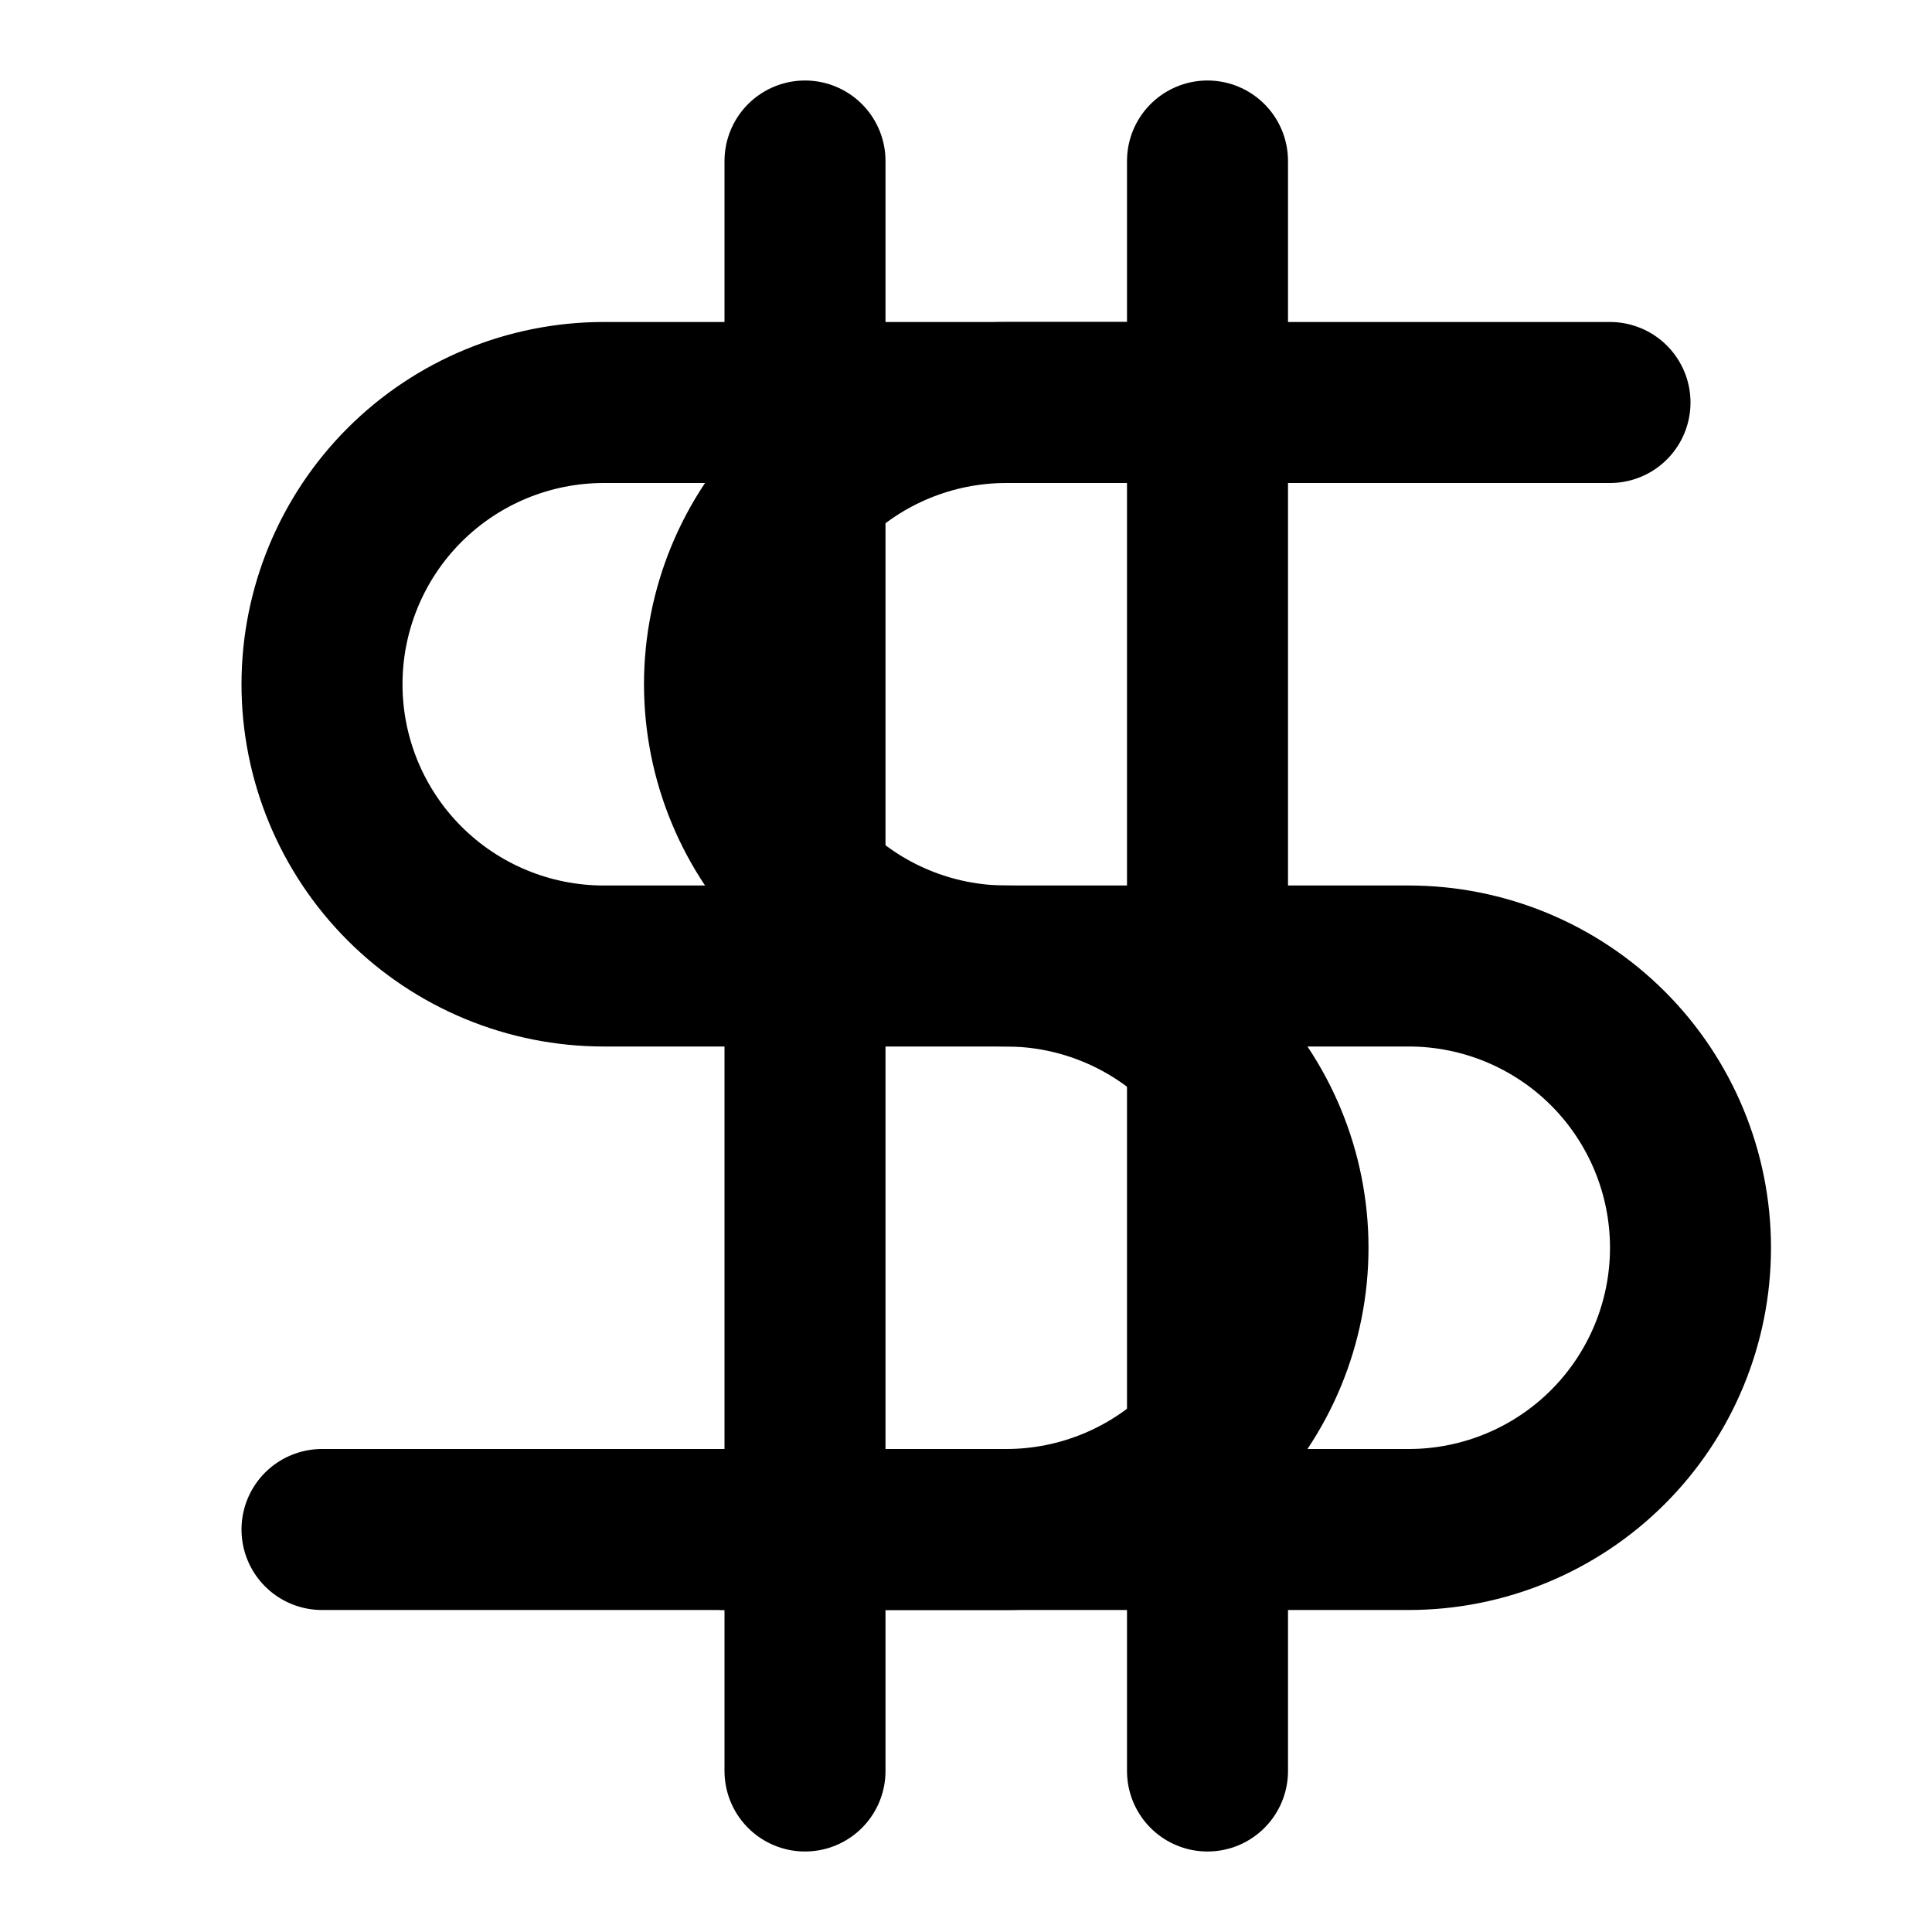
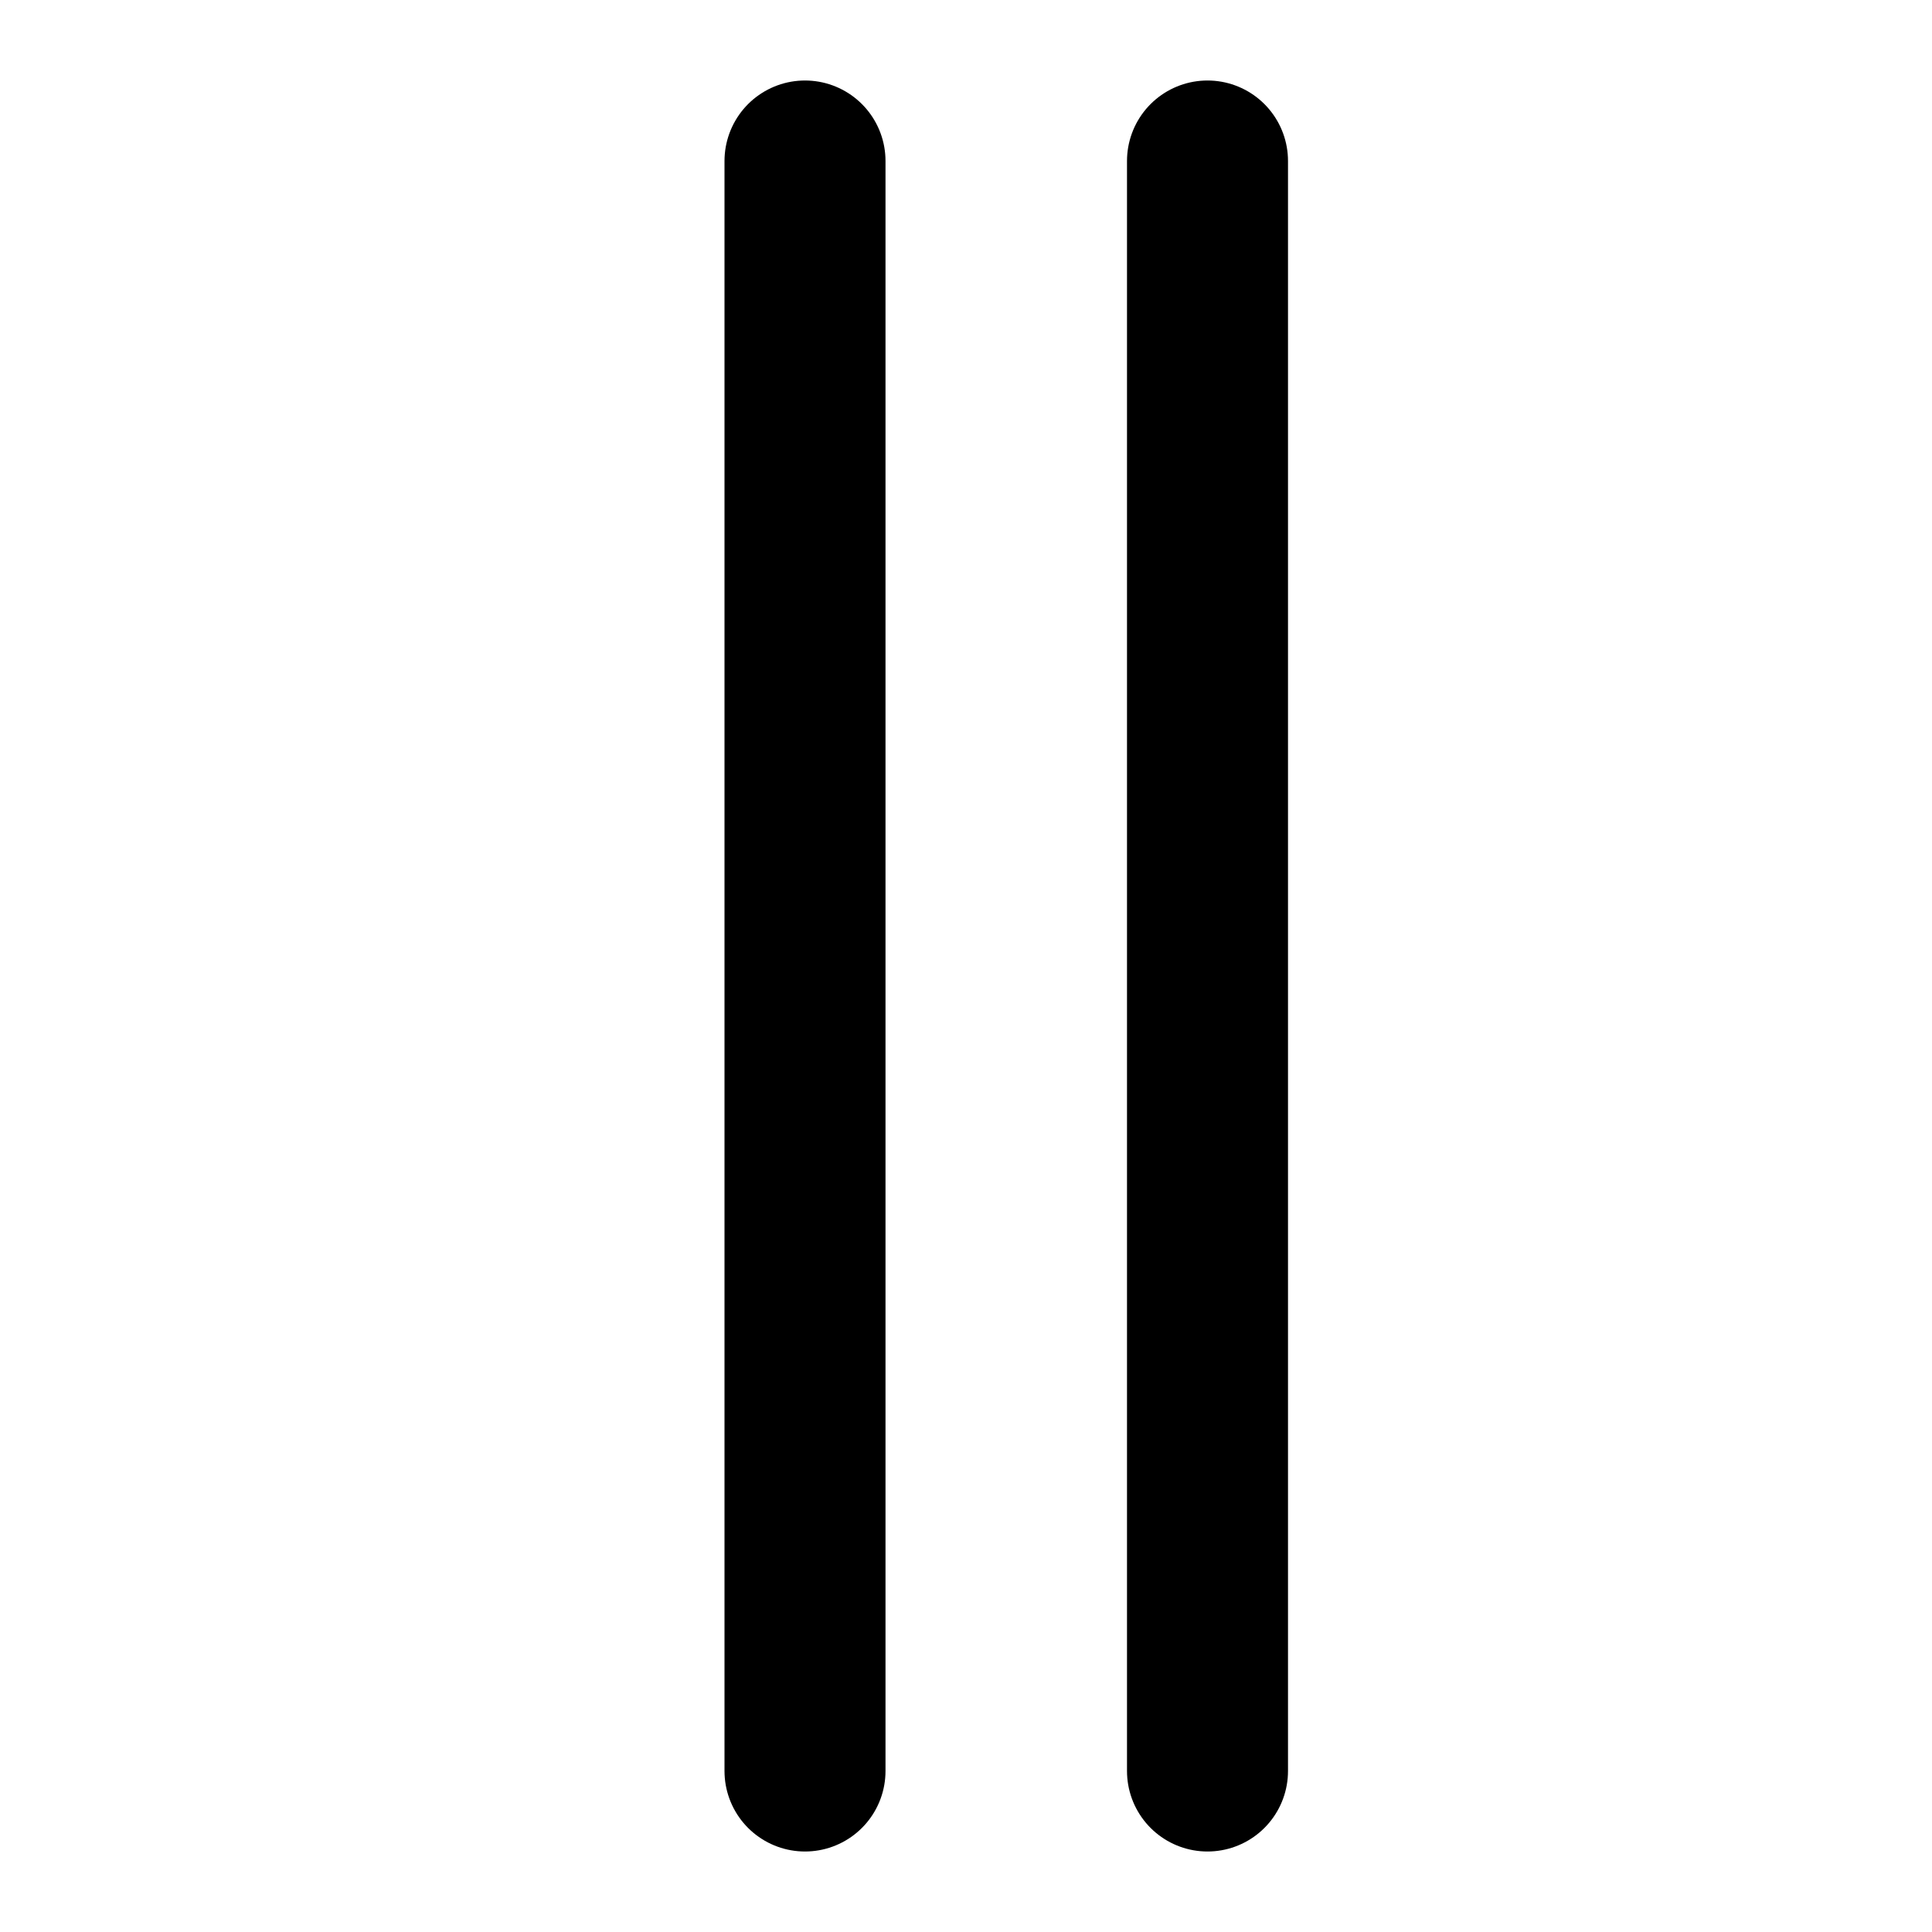
<svg xmlns="http://www.w3.org/2000/svg" width="24" height="24" viewBox="0 0 24 24" fill="none">
  <path d="M10 2V22" stroke="black" stroke-width="2" stroke-linecap="round" stroke-linejoin="round" />
  <path d="M15 2V22" stroke="black" stroke-width="2" stroke-linecap="round" stroke-linejoin="round" />
-   <path d="M15 5H7.5C6.572 5 5.681 5.369 5.025 6.025C4.369 6.681 4 7.572 4 8.5C4 9.428 4.369 10.319 5.025 10.975C5.681 11.631 6.572 12 7.5 12H12.5C13.428 12 14.319 12.369 14.975 13.025C15.631 13.681 16 14.572 16 15.5C16 16.428 15.631 17.319 14.975 17.975C14.319 18.631 13.428 19 12.5 19H4" stroke="black" stroke-width="2" stroke-linecap="round" stroke-linejoin="round" />
-   <path d="M20 5H12.5C11.572 5 10.681 5.369 10.025 6.025C9.369 6.681 9 7.572 9 8.5C9 9.428 9.369 10.319 10.025 10.975C10.681 11.631 11.572 12 12.5 12H17.5C18.428 12 19.319 12.369 19.975 13.025C20.631 13.681 21 14.572 21 15.5C21 16.428 20.631 17.319 19.975 17.975C19.319 18.631 18.428 19 17.5 19H9" stroke="black" stroke-width="2" stroke-linecap="round" stroke-linejoin="round" />
</svg>